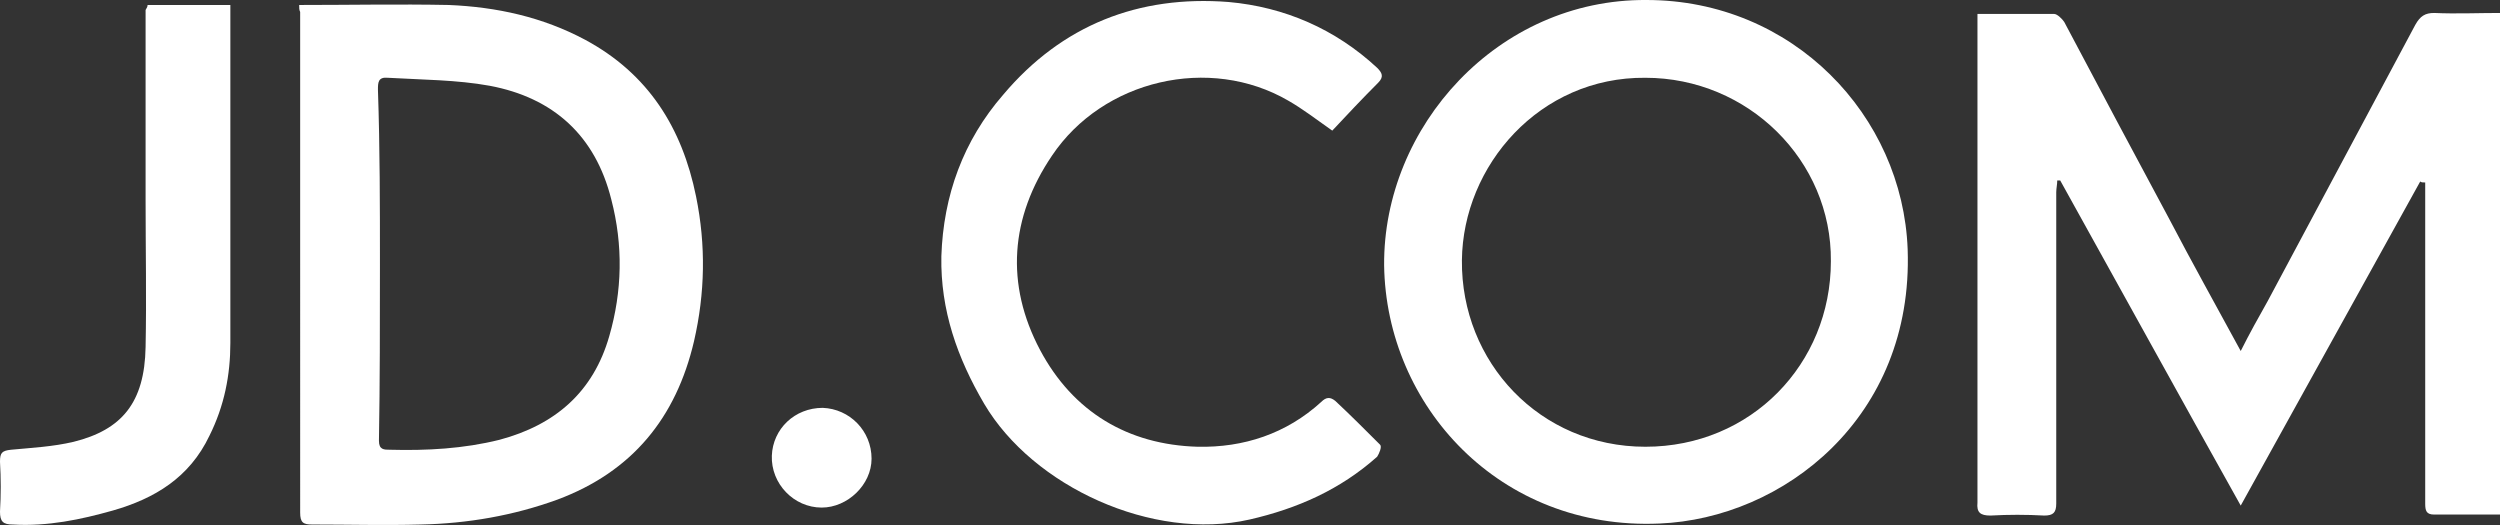
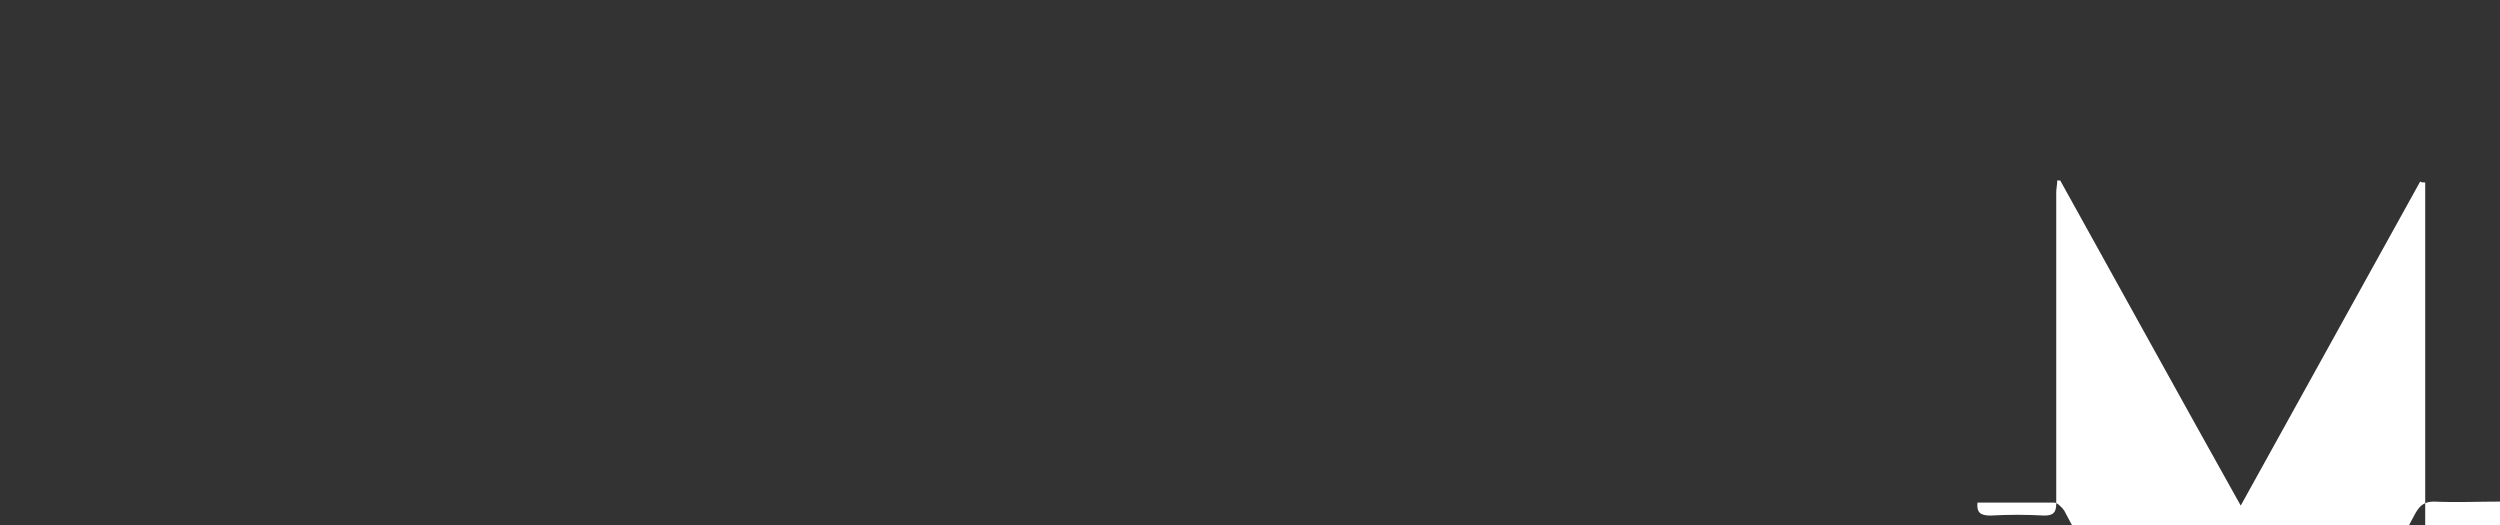
<svg xmlns="http://www.w3.org/2000/svg" id="Laag_2" viewBox="0 0 250.7 52.65">
  <rect x="0" y="0" width="250.7" height="52.65" fill="#333333" stroke="none" />
  <g id="Laag_1-2">
    <g>
-       <path d="m242.7,18.2c-6,10.8-12,21.7-18,32.5-6.1-10.9-12.1-21.8-18.1-32.6h-.3c0,.4-.1.8-.1,1.2v31.2c0,.9-.3,1.2-1.2,1.2-1.8-.1-3.6-.1-5.4,0-1,0-1.4-.3-1.3-1.3V1.4h7.7c.3,0,.8.5,1,.8,3.5,6.6,7,13.2,10.5,19.7,2.3,4.4,4.7,8.7,7.2,13.3.9-1.8,1.8-3.4,2.7-5,4.9-9.2,9.9-18.5,14.8-27.7.5-.9,1-1.2,1.9-1.2,2.2.1,4.4,0,6.6,0v50.3h-6.6c-.8,0-.9-.4-.9-1.1V18.3c-.2,0-.4,0-.5-.1Z" style="fill:#fff;" />
-       <path d="m165.1,0c14.7,0,25.7,11.6,26.2,25,.6,16.9-12.5,27-24.9,27.5-16,.7-27.4-11.8-27.6-25.9C138.7,12.7,150.2-.1,165.1,0Zm-.1,7.8c-10.6-.1-18.3,8.8-18.4,18.3-.1,10.2,7.8,18.7,18.4,18.7s18.6-8.3,18.6-18.6c.1-10.1-8.3-18.4-18.6-18.4Z" style="fill:#fff;" />
-       <path d="m30,.5c5.1,0,10-.1,15,0,4.8.2,9.4,1.2,13.7,3.5,6.3,3.4,9.7,8.8,11.1,15.7,1,4.9.9,9.7-.2,14.5-1.8,7.7-6.2,13.1-13.7,15.9-4.4,1.6-9,2.4-13.7,2.5-3.6.1-7.2,0-10.9,0-.9,0-1.2-.2-1.2-1.2V1.2c-.1-.2-.1-.4-.1-.7Zm8.1,26s-.1,0,0,0c0,5.9,0,11.8-.1,17.7,0,.9.5.9,1.1.9,3.7.1,7.4-.1,11-1,5.6-1.5,9.4-4.8,11-10.4,1.3-4.5,1.4-9.1.2-13.7-1.6-6.4-5.8-10.2-12.2-11.4-3.3-.6-6.8-.6-10.2-.8-1-.1-1,.5-1,1.2.2,5.9.2,11.7.2,17.5Z" style="fill:#fff;" />
-       <path d="m133.6,13.1c-1.7-1.2-3-2.2-4.4-3-7.9-4.6-18.6-2.1-23.7,5.5-4.2,6.2-4.7,12.9-1.2,19.5,3.3,6.2,8.8,9.5,15.8,9.7,4.6.1,8.9-1.3,12.4-4.5.5-.5.9-.5,1.4-.1,1.5,1.4,3,2.9,4.5,4.4.2.2-.1.9-.3,1.2-3.7,3.3-8,5.2-12.8,6.3-9.7,2.2-21.7-3.3-26.6-11.6-2.7-4.6-4.4-9.4-4.3-14.8.2-6.1,2.2-11.6,6.2-16.2C106.5,2.5,114.2-.5,123.2.2c5.6.5,10.7,2.7,14.9,6.6.5.5.7.9.1,1.5-1.6,1.6-3.1,3.2-4.6,4.8Z" style="fill:#fff;" />
-       <path d="m14.8.5h8.3v33.9c0,3.2-.6,6.3-2.1,9.3-2,4.2-5.5,6.3-9.7,7.5-3.2.9-6.5,1.6-10,1.4-1,0-1.3-.3-1.3-1.3.1-1.7.1-3.3,0-5,0-.9.2-1.1,1.1-1.2,2.1-.2,4.2-.3,6.3-.8,4.8-1.2,7.1-3.9,7.2-9.5.1-4.9,0-9.8,0-14.7V1c.1-.2.2-.3.2-.5Z" style="fill:#fff;" />
-       <path d="m87.4,46c0,2.6-2.4,4.9-5,4.9-2.8,0-5.1-2.4-5-5.2.1-2.7,2.3-4.8,5.1-4.8,2.7.1,4.9,2.3,4.9,5.1Z" style="fill:#fff;" />
+       <path d="m242.7,18.2c-6,10.8-12,21.7-18,32.5-6.1-10.9-12.1-21.8-18.1-32.6h-.3c0,.4-.1.8-.1,1.2v31.2c0,.9-.3,1.2-1.2,1.2-1.8-.1-3.6-.1-5.4,0-1,0-1.4-.3-1.3-1.3h7.7c.3,0,.8.5,1,.8,3.5,6.6,7,13.2,10.5,19.7,2.3,4.4,4.7,8.7,7.2,13.3.9-1.8,1.8-3.4,2.7-5,4.9-9.2,9.9-18.5,14.8-27.7.5-.9,1-1.2,1.9-1.2,2.2.1,4.4,0,6.6,0v50.3h-6.6c-.8,0-.9-.4-.9-1.1V18.3c-.2,0-.4,0-.5-.1Z" style="fill:#fff;" />
    </g>
  </g>
</svg>